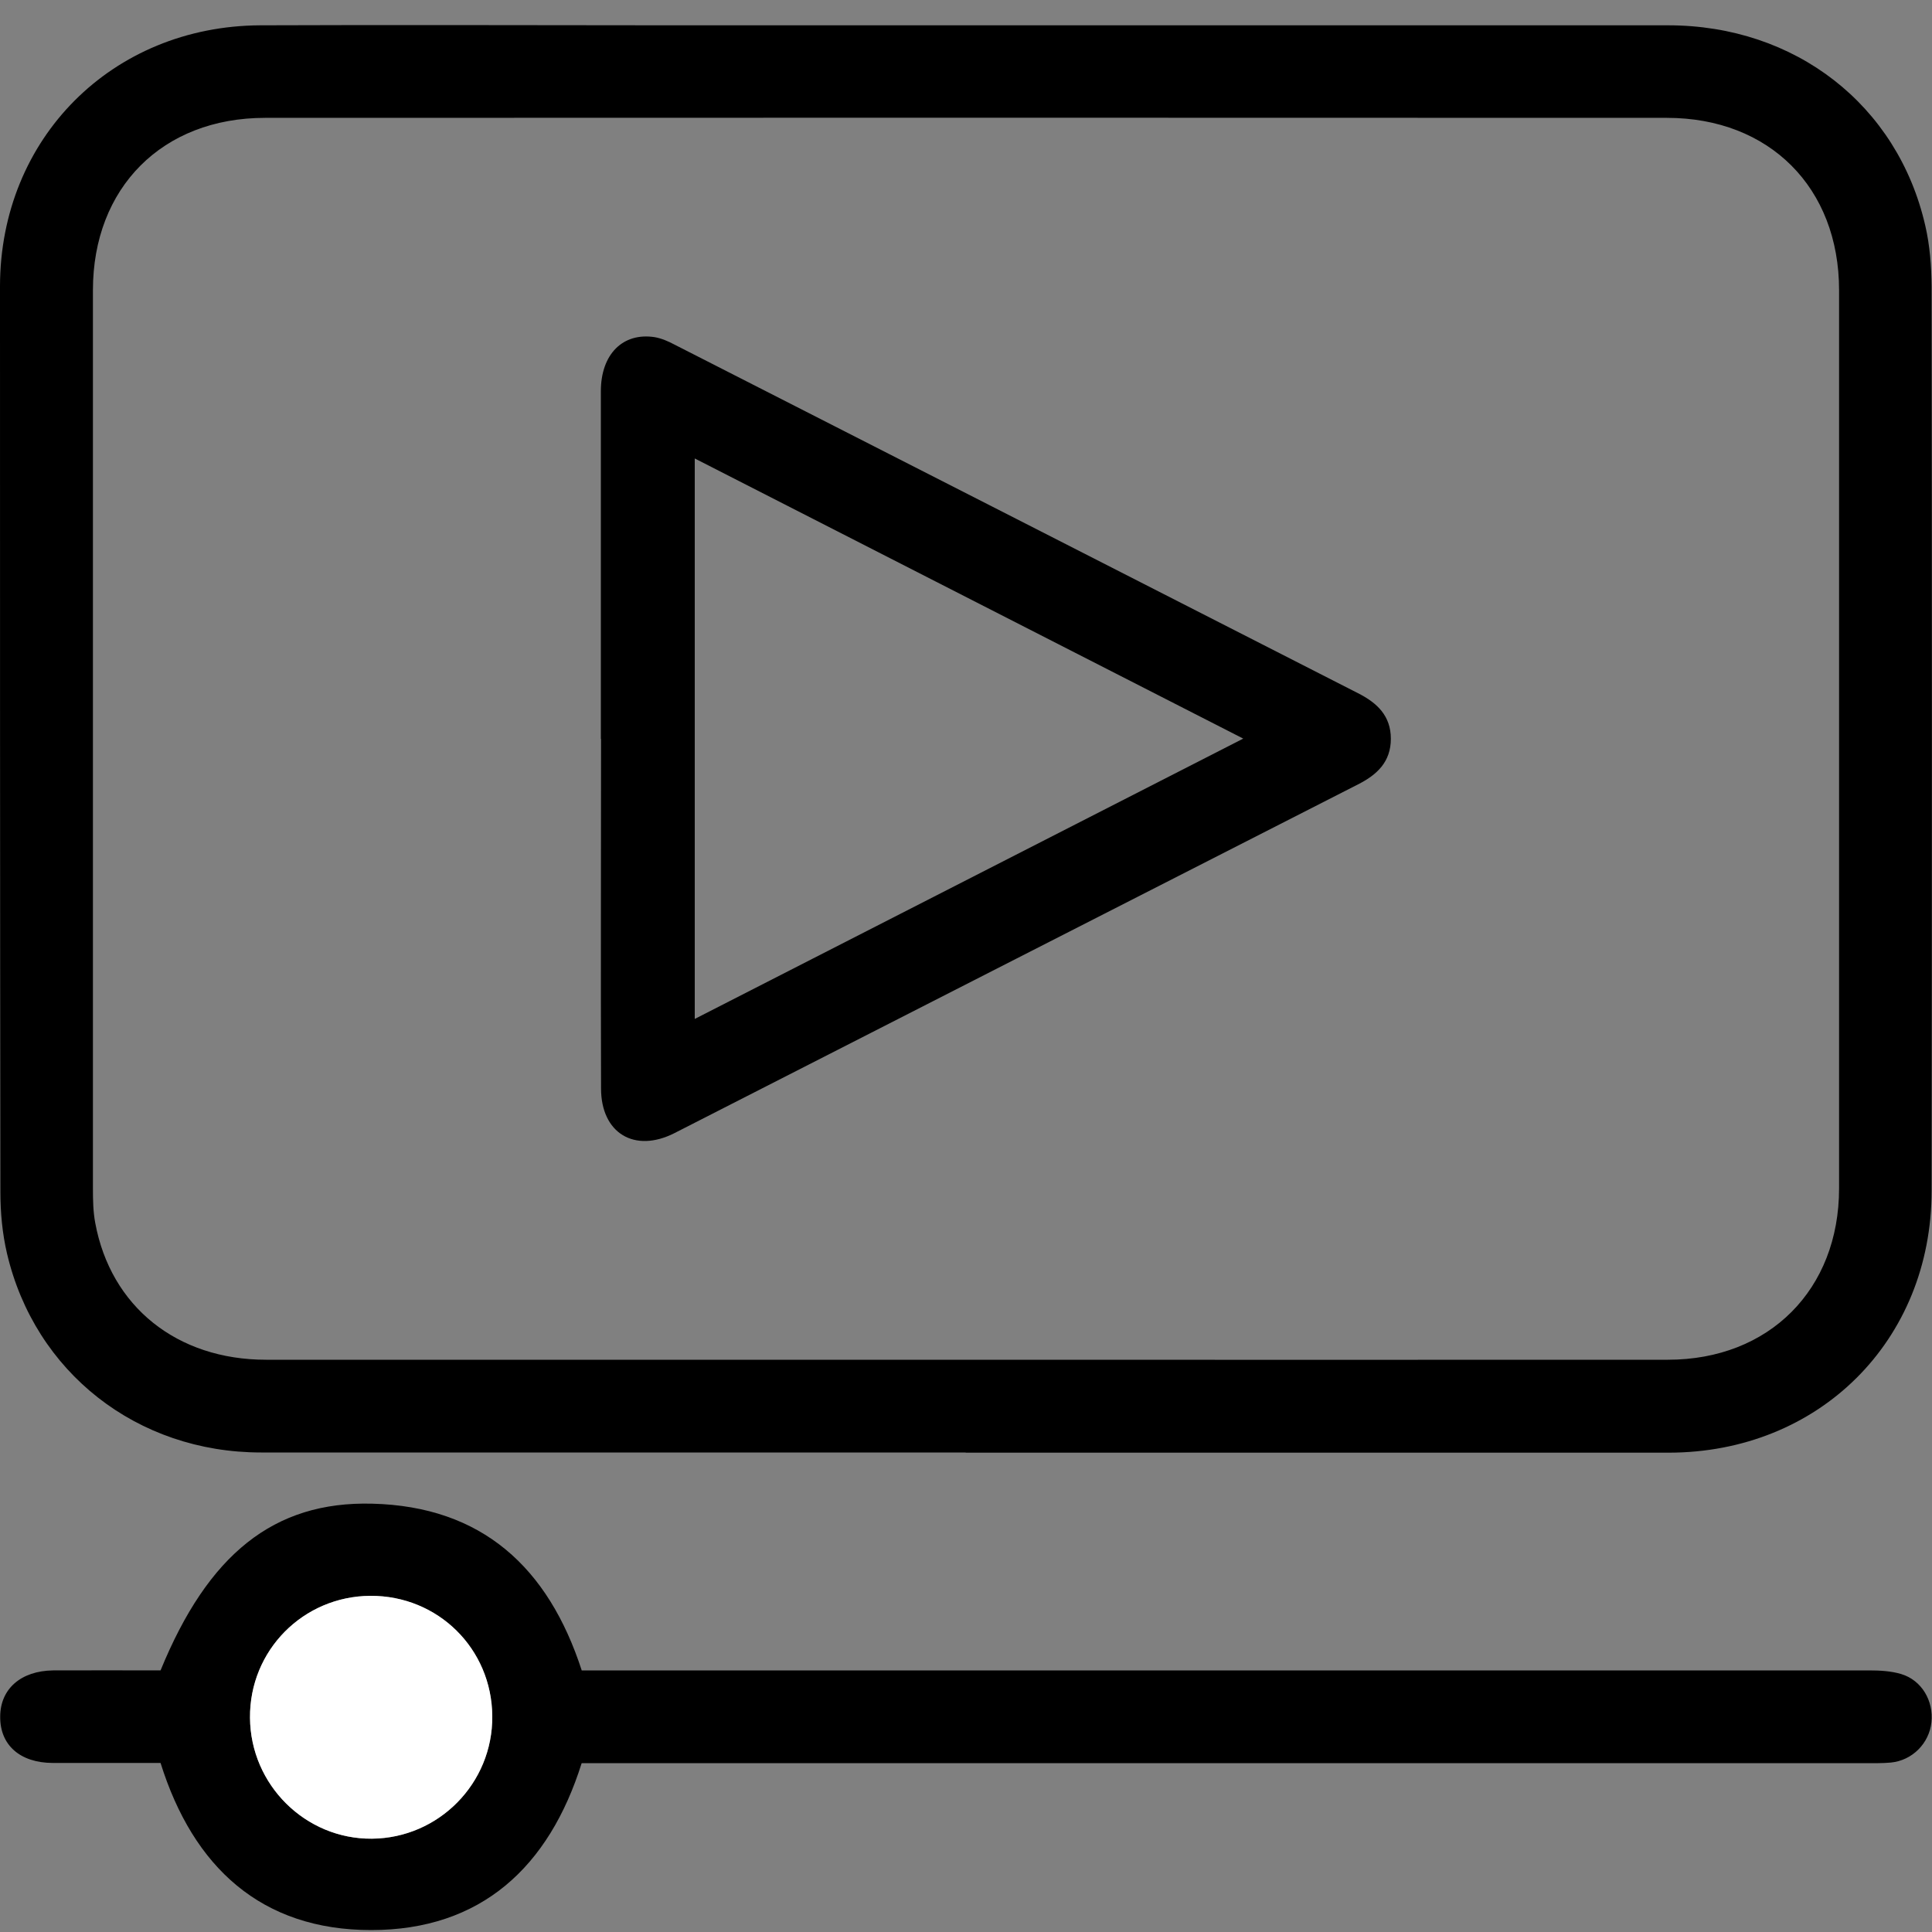
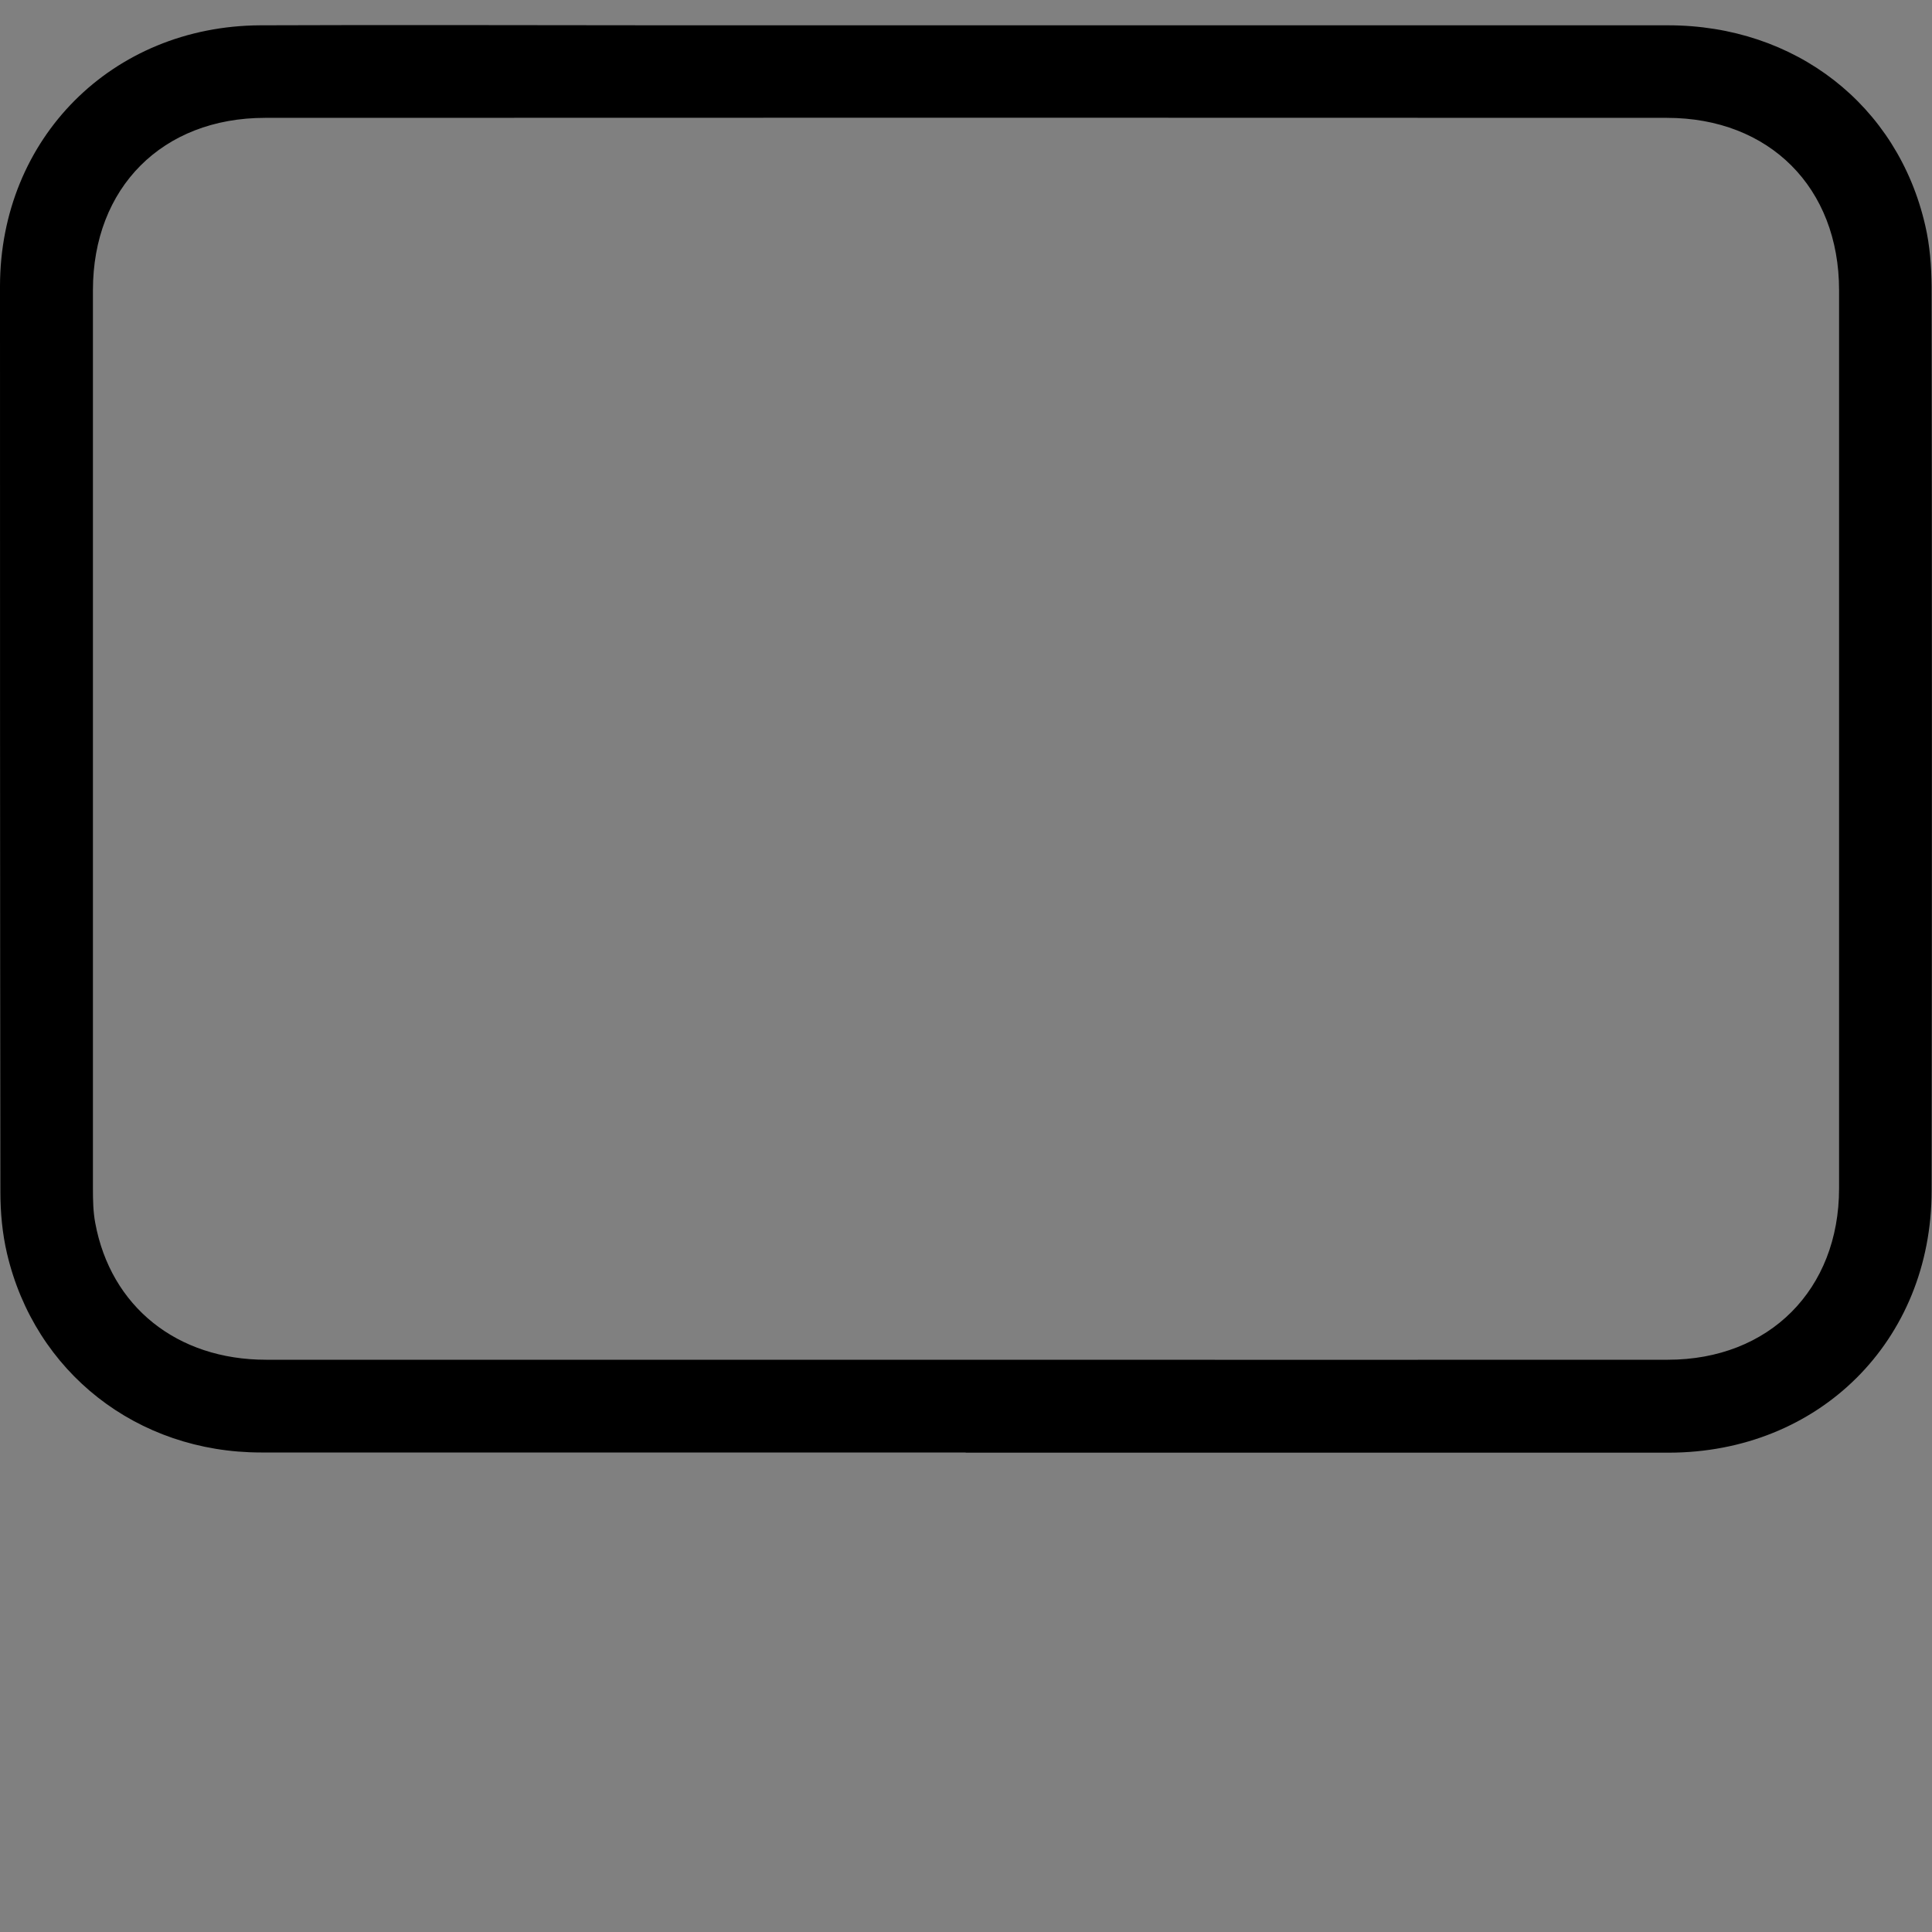
<svg xmlns="http://www.w3.org/2000/svg" version="1.1" viewBox="0 0 1000 1000">
  <rect x="0" y="0" width="1000" height="1000" fill="#808080" stroke="none" />
  <defs>
    <style> .cls-1 { fill: #fff; } </style>
  </defs>
  <g>
    <g id="_Слой_1" data-name="Слой_1">
      <g>
        <path d="M499.9,751.8c-121.6,0-243.2,0-364.8,0-64.2,0-117.1-41.5-131.5-103.1-2.4-10.3-3.4-21.1-3.4-31.7C0,460.7,0,304.4,0,148.1.1,71.6,58,13.5,134.7,13.1c71-.3,141.9,0,212.9,0,171.9,0,343.8,0,515.8,0,65.8,0,118.8,41.2,133.1,103.6,2.4,10.3,3.2,21.1,3.3,31.7.2,156,.2,311.9,0,467.9,0,77.7-58.3,135.6-136.2,135.6-121.3,0-242.6,0-363.8,0ZM499.5,703.8c121.3,0,242.5.1,363.8,0,52.4,0,88.6-36.3,88.6-88.7,0-155,0-309.9,0-464.9,0-53-36-89.2-89.1-89.2-241.9-.1-483.8-.1-725.6,0-53.2,0-89.1,36.2-89.1,89.2,0,155,0,309.9,0,464.9,0,6,.1,12.1,1.2,17.9,8,43.3,42.3,70.8,88.4,70.8,120.6,0,241.2,0,361.8,0Z" />
-         <path d="M301.1,912.5c-16.9,53.9-52.1,86.5-109,86.5-56.8,0-92.1-32.5-109-86.5-18.6,0-37.2,0-55.9,0-16.9-.1-27.2-9.3-27.1-23.9,0-14.4,10.7-23.8,27.4-24,18.6-.1,37.3,0,55.6,0,24.6-60.1,58.6-87.6,109.5-86.3,56.9,1.4,91.2,33,108.5,86.3h12.6c217.9,0,435.8,0,653.7,0,5.6,0,11.4.3,16.7,1.9,10.6,3.2,16.8,13.9,15.6,25-1.2,10.9-9.9,19.7-21,20.8-4.3.4-8.7.3-13,.3-217.2,0-434.5,0-651.7,0h-13ZM191.7,826c-34.8.2-62.6,28.3-62.3,63.1.3,34.7,28.7,62.9,63.1,62.6,34.7-.3,62.6-28.8,62.3-63.4-.3-34.9-28.1-62.4-63.1-62.3Z" />
-         <path class="cls-1" d="M191.7,826c35-.2,62.9,27.4,63.1,62.3.3,34.7-27.7,63.1-62.3,63.4-34.4.3-62.9-27.9-63.1-62.6-.3-34.8,27.5-62.9,62.3-63.1Z" />
-         <path d="M311,382.4c0-60,0-120,0-179.9,0-19.2,11.4-30.5,27.8-28,3.5.6,7,2.1,10.2,3.8,118,60.1,235.9,120.3,353.9,180.5,9.9,5,17,11.7,17,23.6,0,11.9-7.1,18.6-17,23.6-118,60.1-235.9,120.4-353.8,180.5-20.7,10.5-38,0-38-23.1-.2-60.3,0-120.6,0-180.9ZM359.6,527.4c94.9-48.5,188.5-96.3,283.9-145.1-95.6-48.8-189.2-96.6-283.9-145v290.1Z" />
      </g>
    </g>
  </g>
</svg>